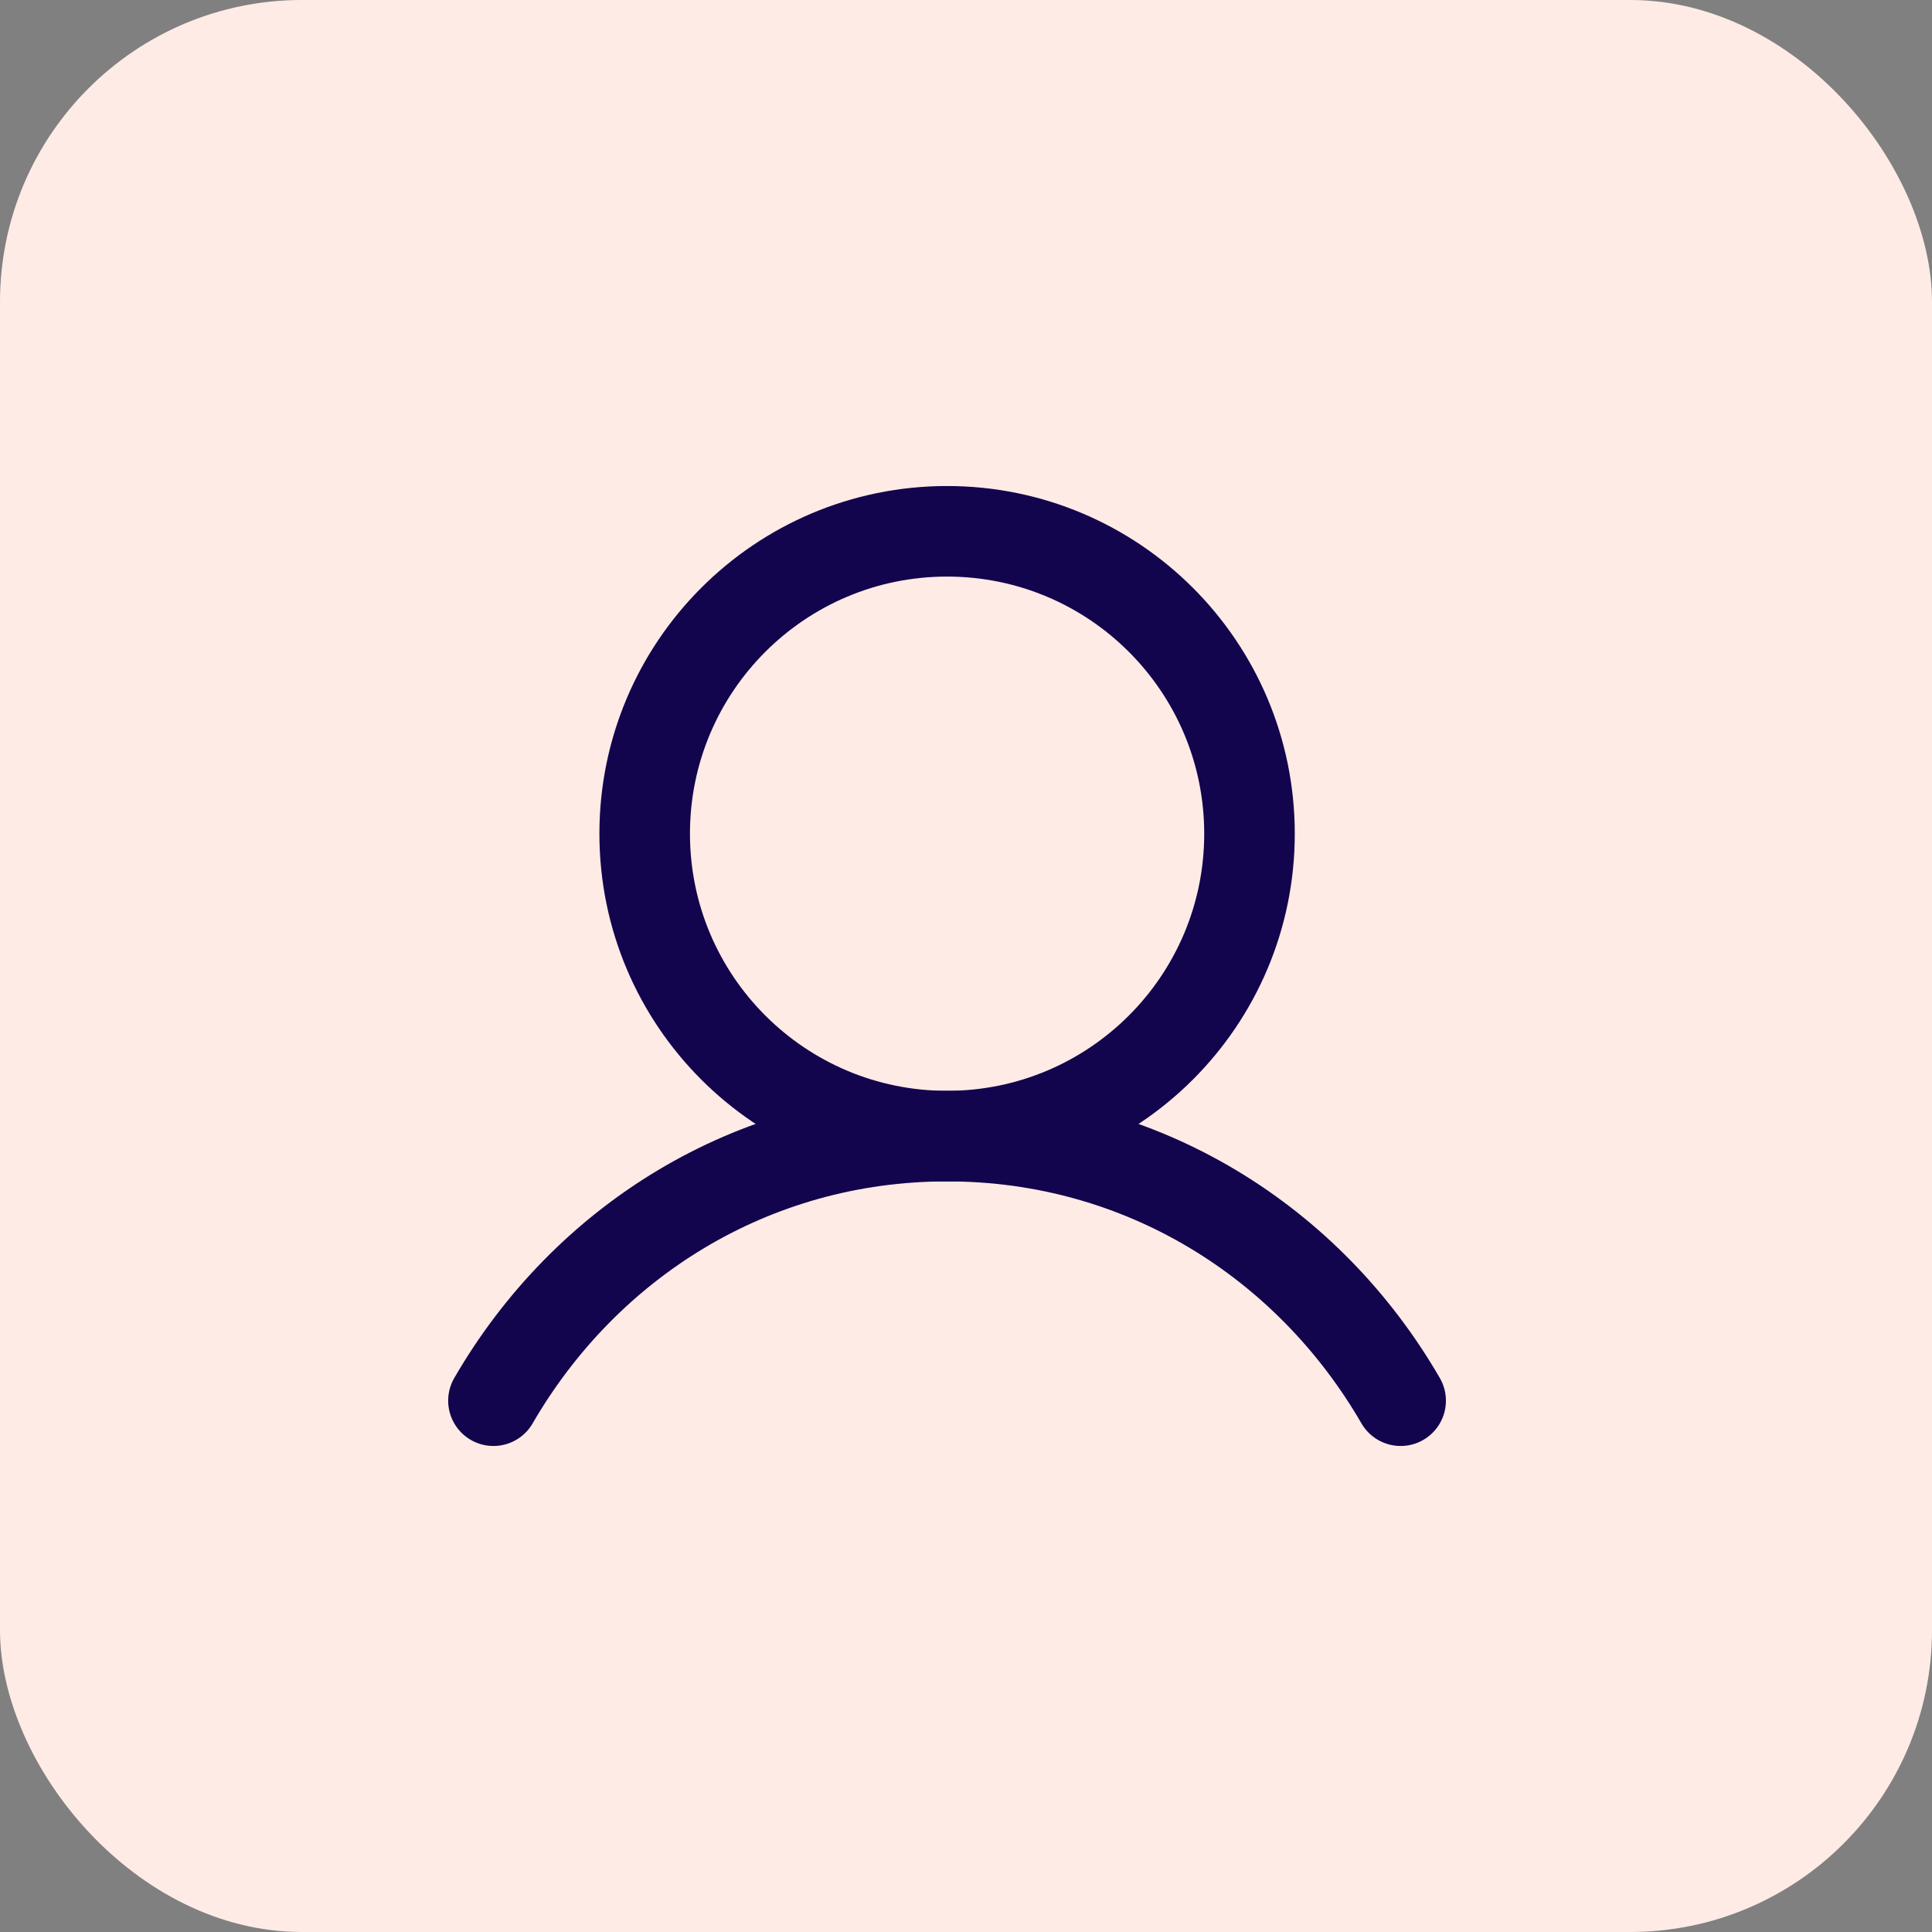
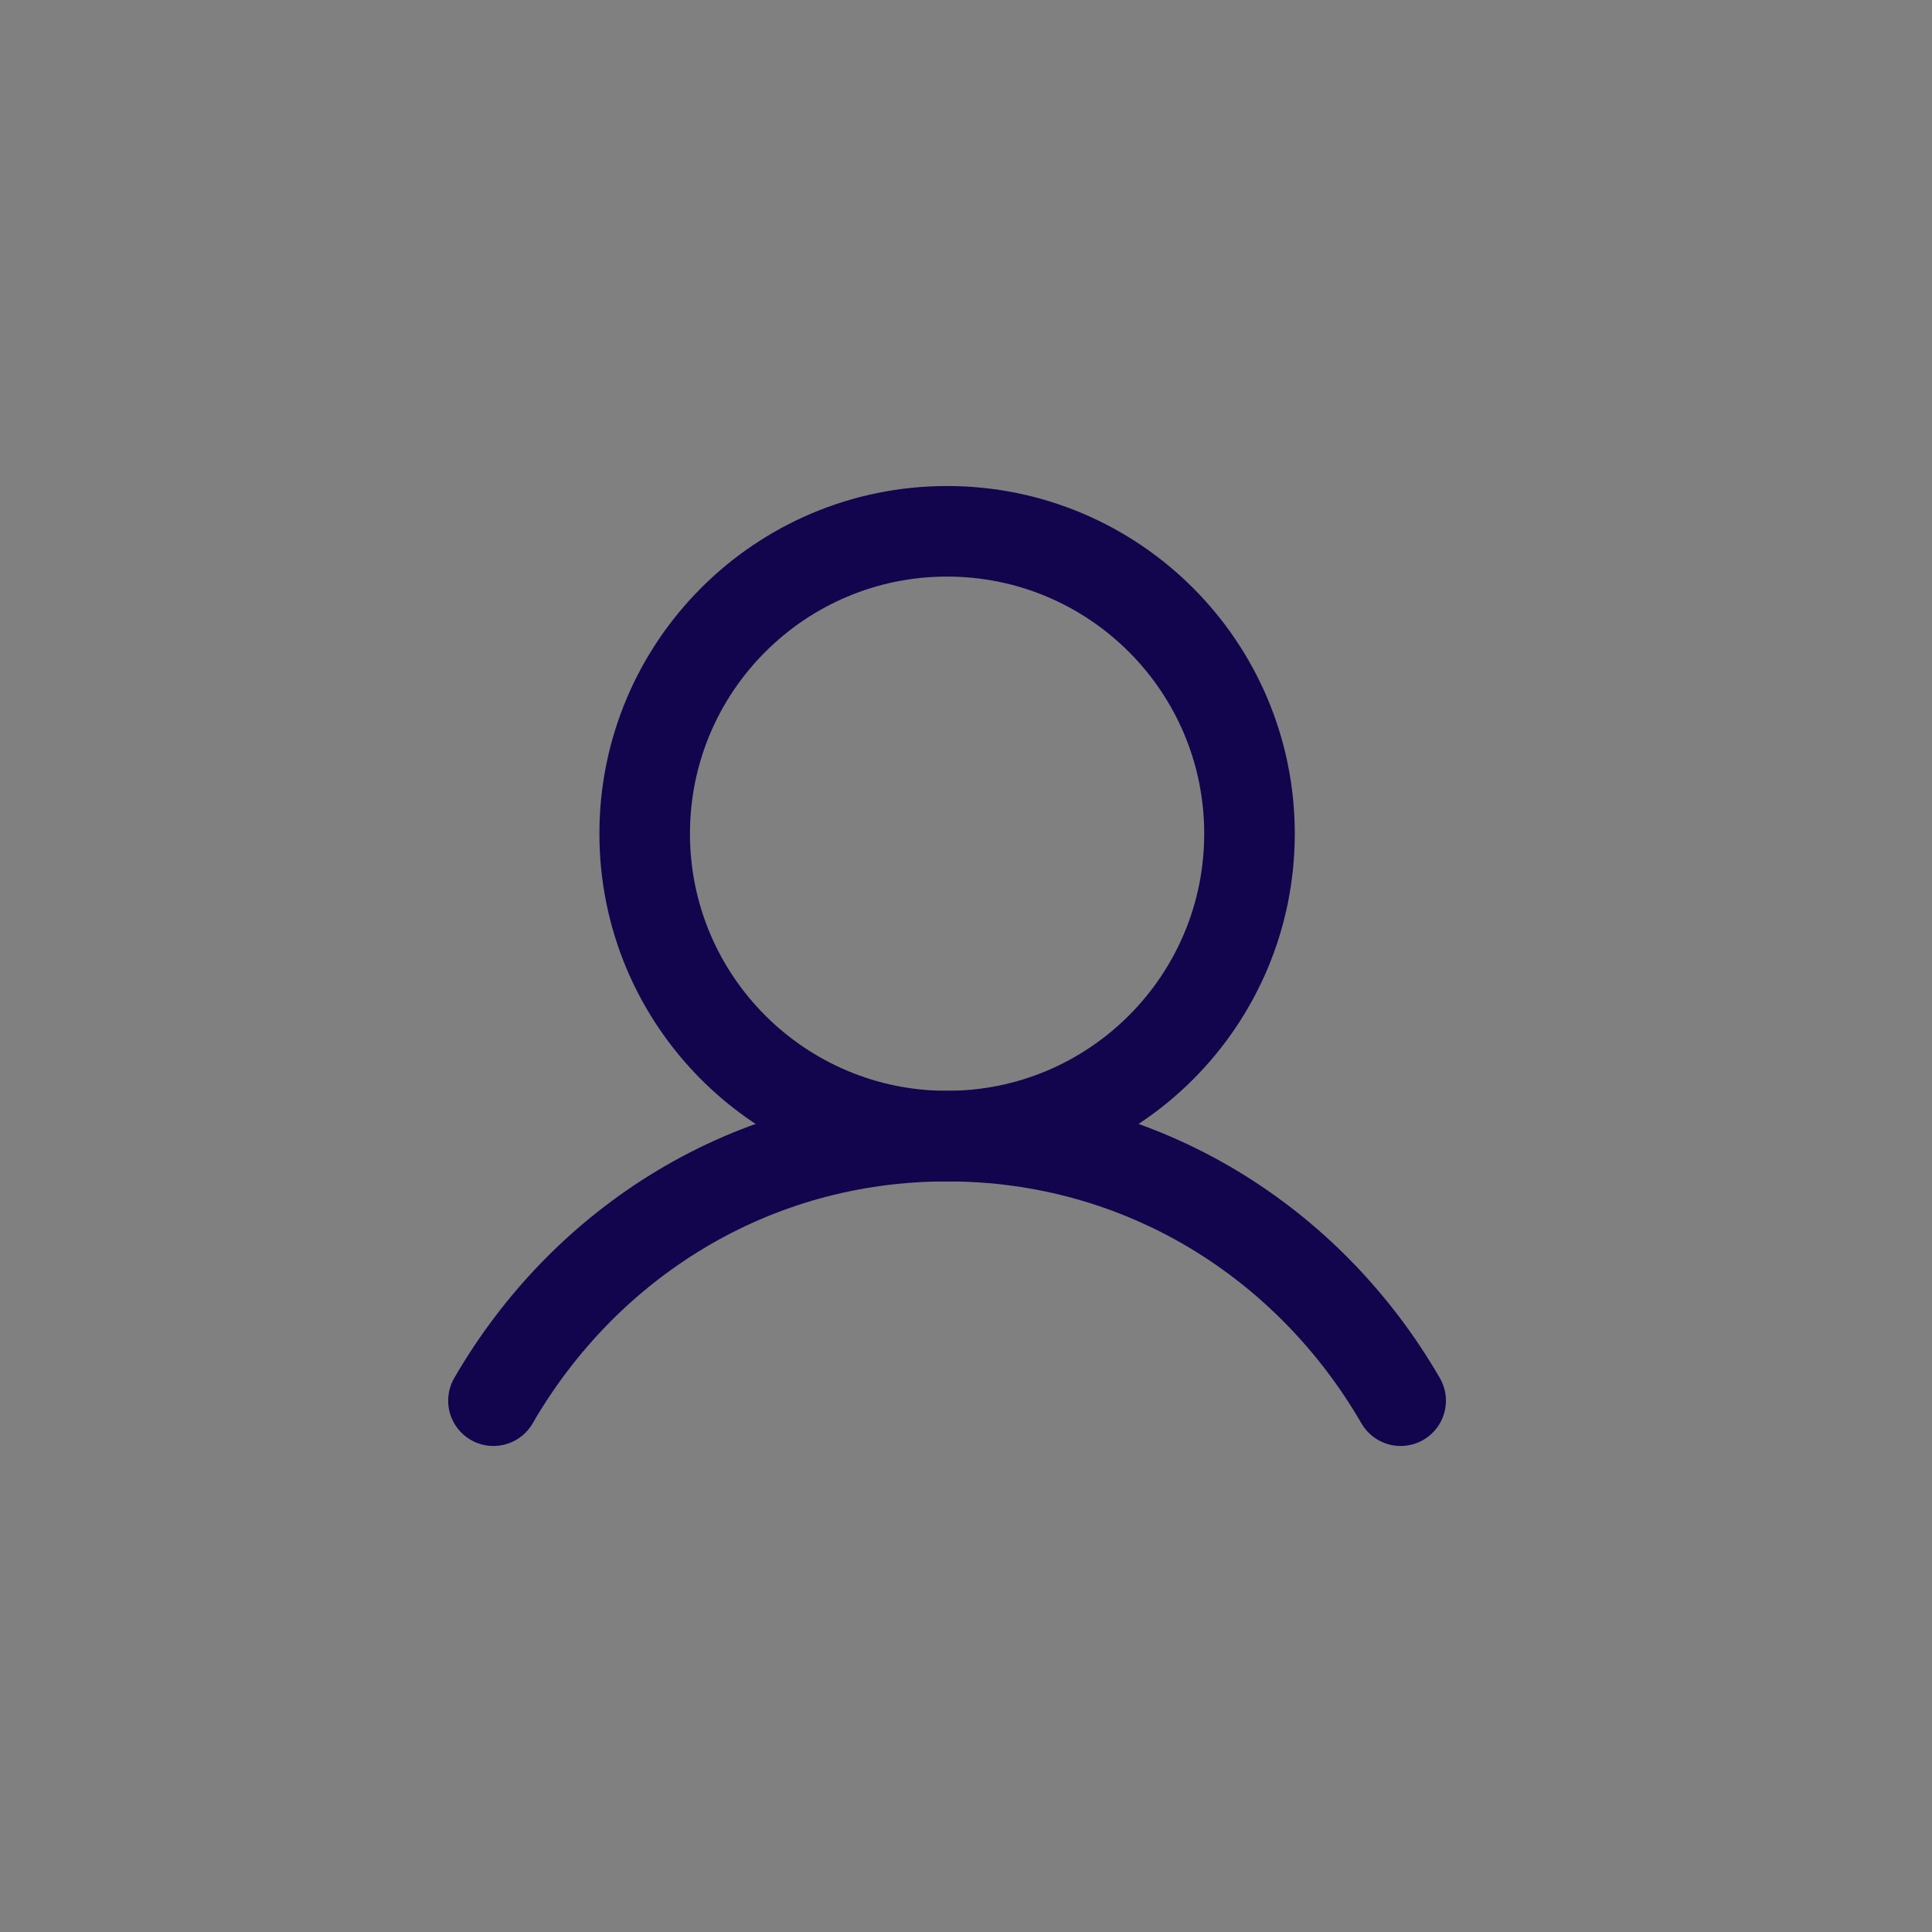
<svg xmlns="http://www.w3.org/2000/svg" width="64" height="64" viewBox="0 0 64 64" fill="none">
  <rect x="0" y="0" width="64" height="64" fill="#808080" stroke="none" />
-   <rect width="64" height="64" rx="10" fill="#FFEBE6" />
  <path d="M31.373 37.635C25.841 37.635 21.356 33.15 21.356 27.617C21.356 22.085 25.841 17.6 31.373 17.6C36.906 17.6 41.391 22.085 41.391 27.617C41.391 33.15 36.906 37.635 31.373 37.635Z" stroke="#12054D" stroke-width="3" stroke-linecap="round" stroke-linejoin="round" />
  <path d="M46.398 46.4C43.367 41.161 37.86 37.635 31.372 37.635C24.884 37.635 19.378 41.161 16.346 46.4" stroke="#12054D" stroke-width="3" stroke-linecap="round" stroke-linejoin="round" />
</svg>